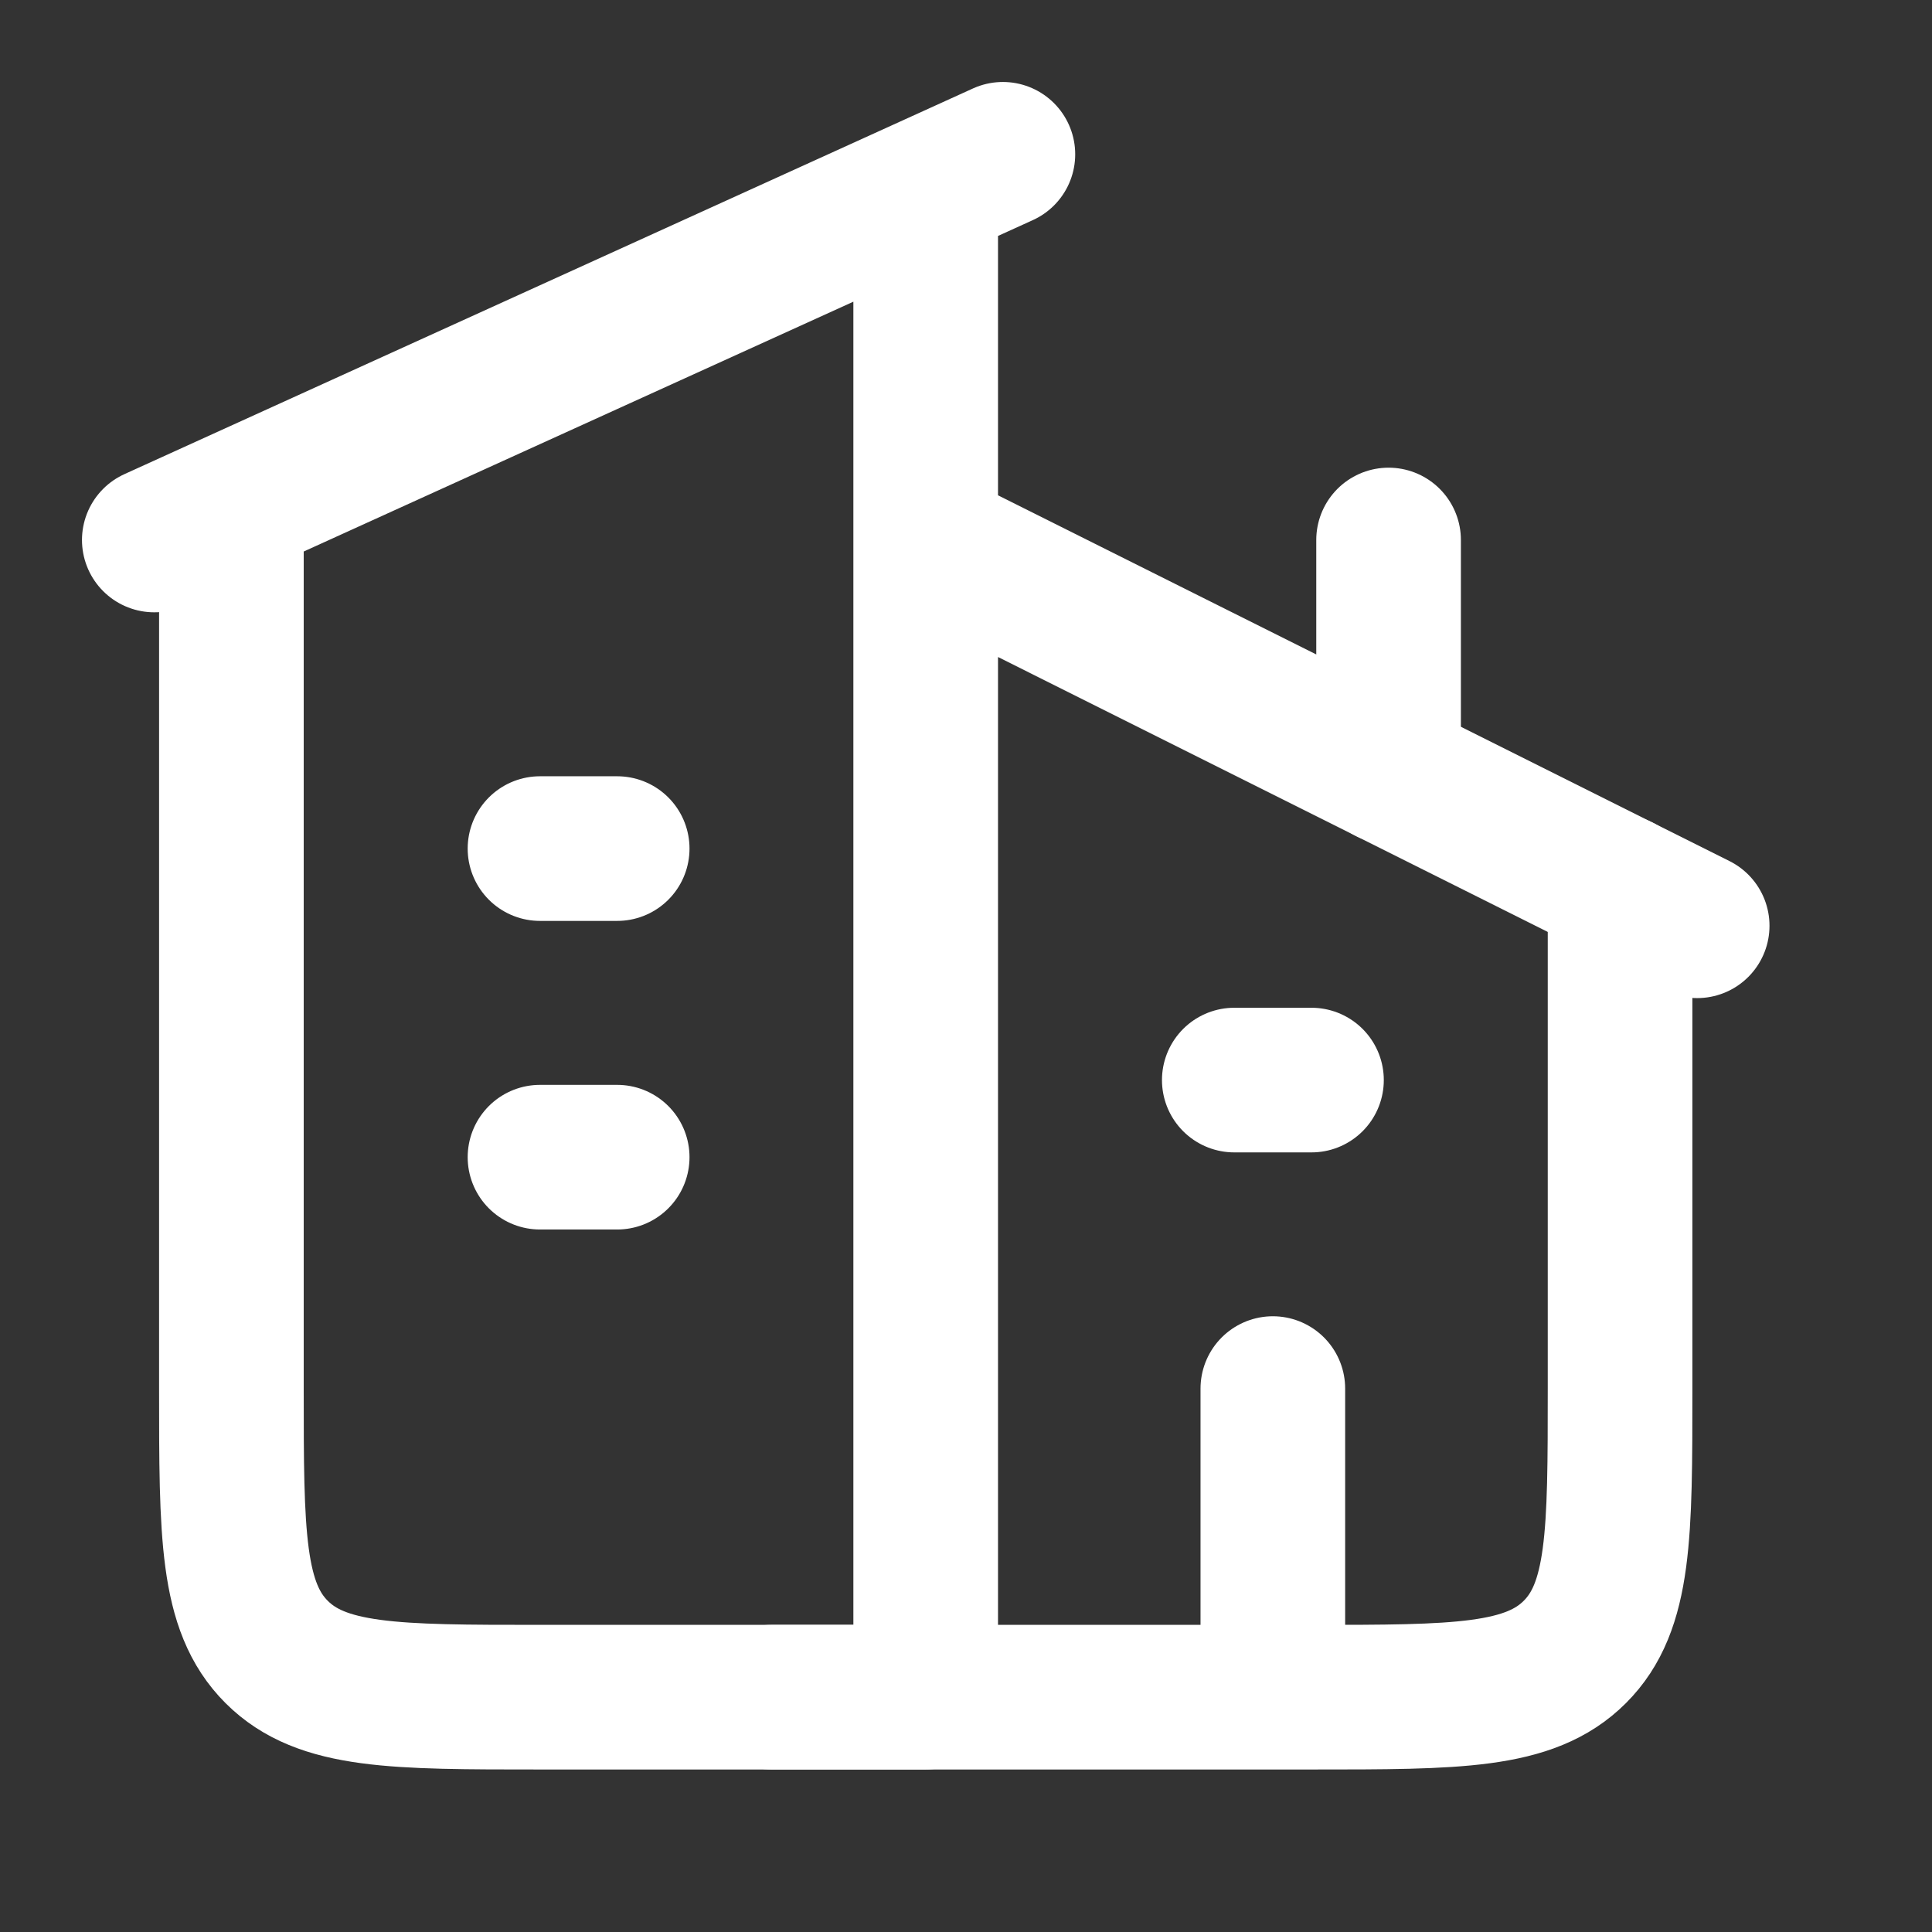
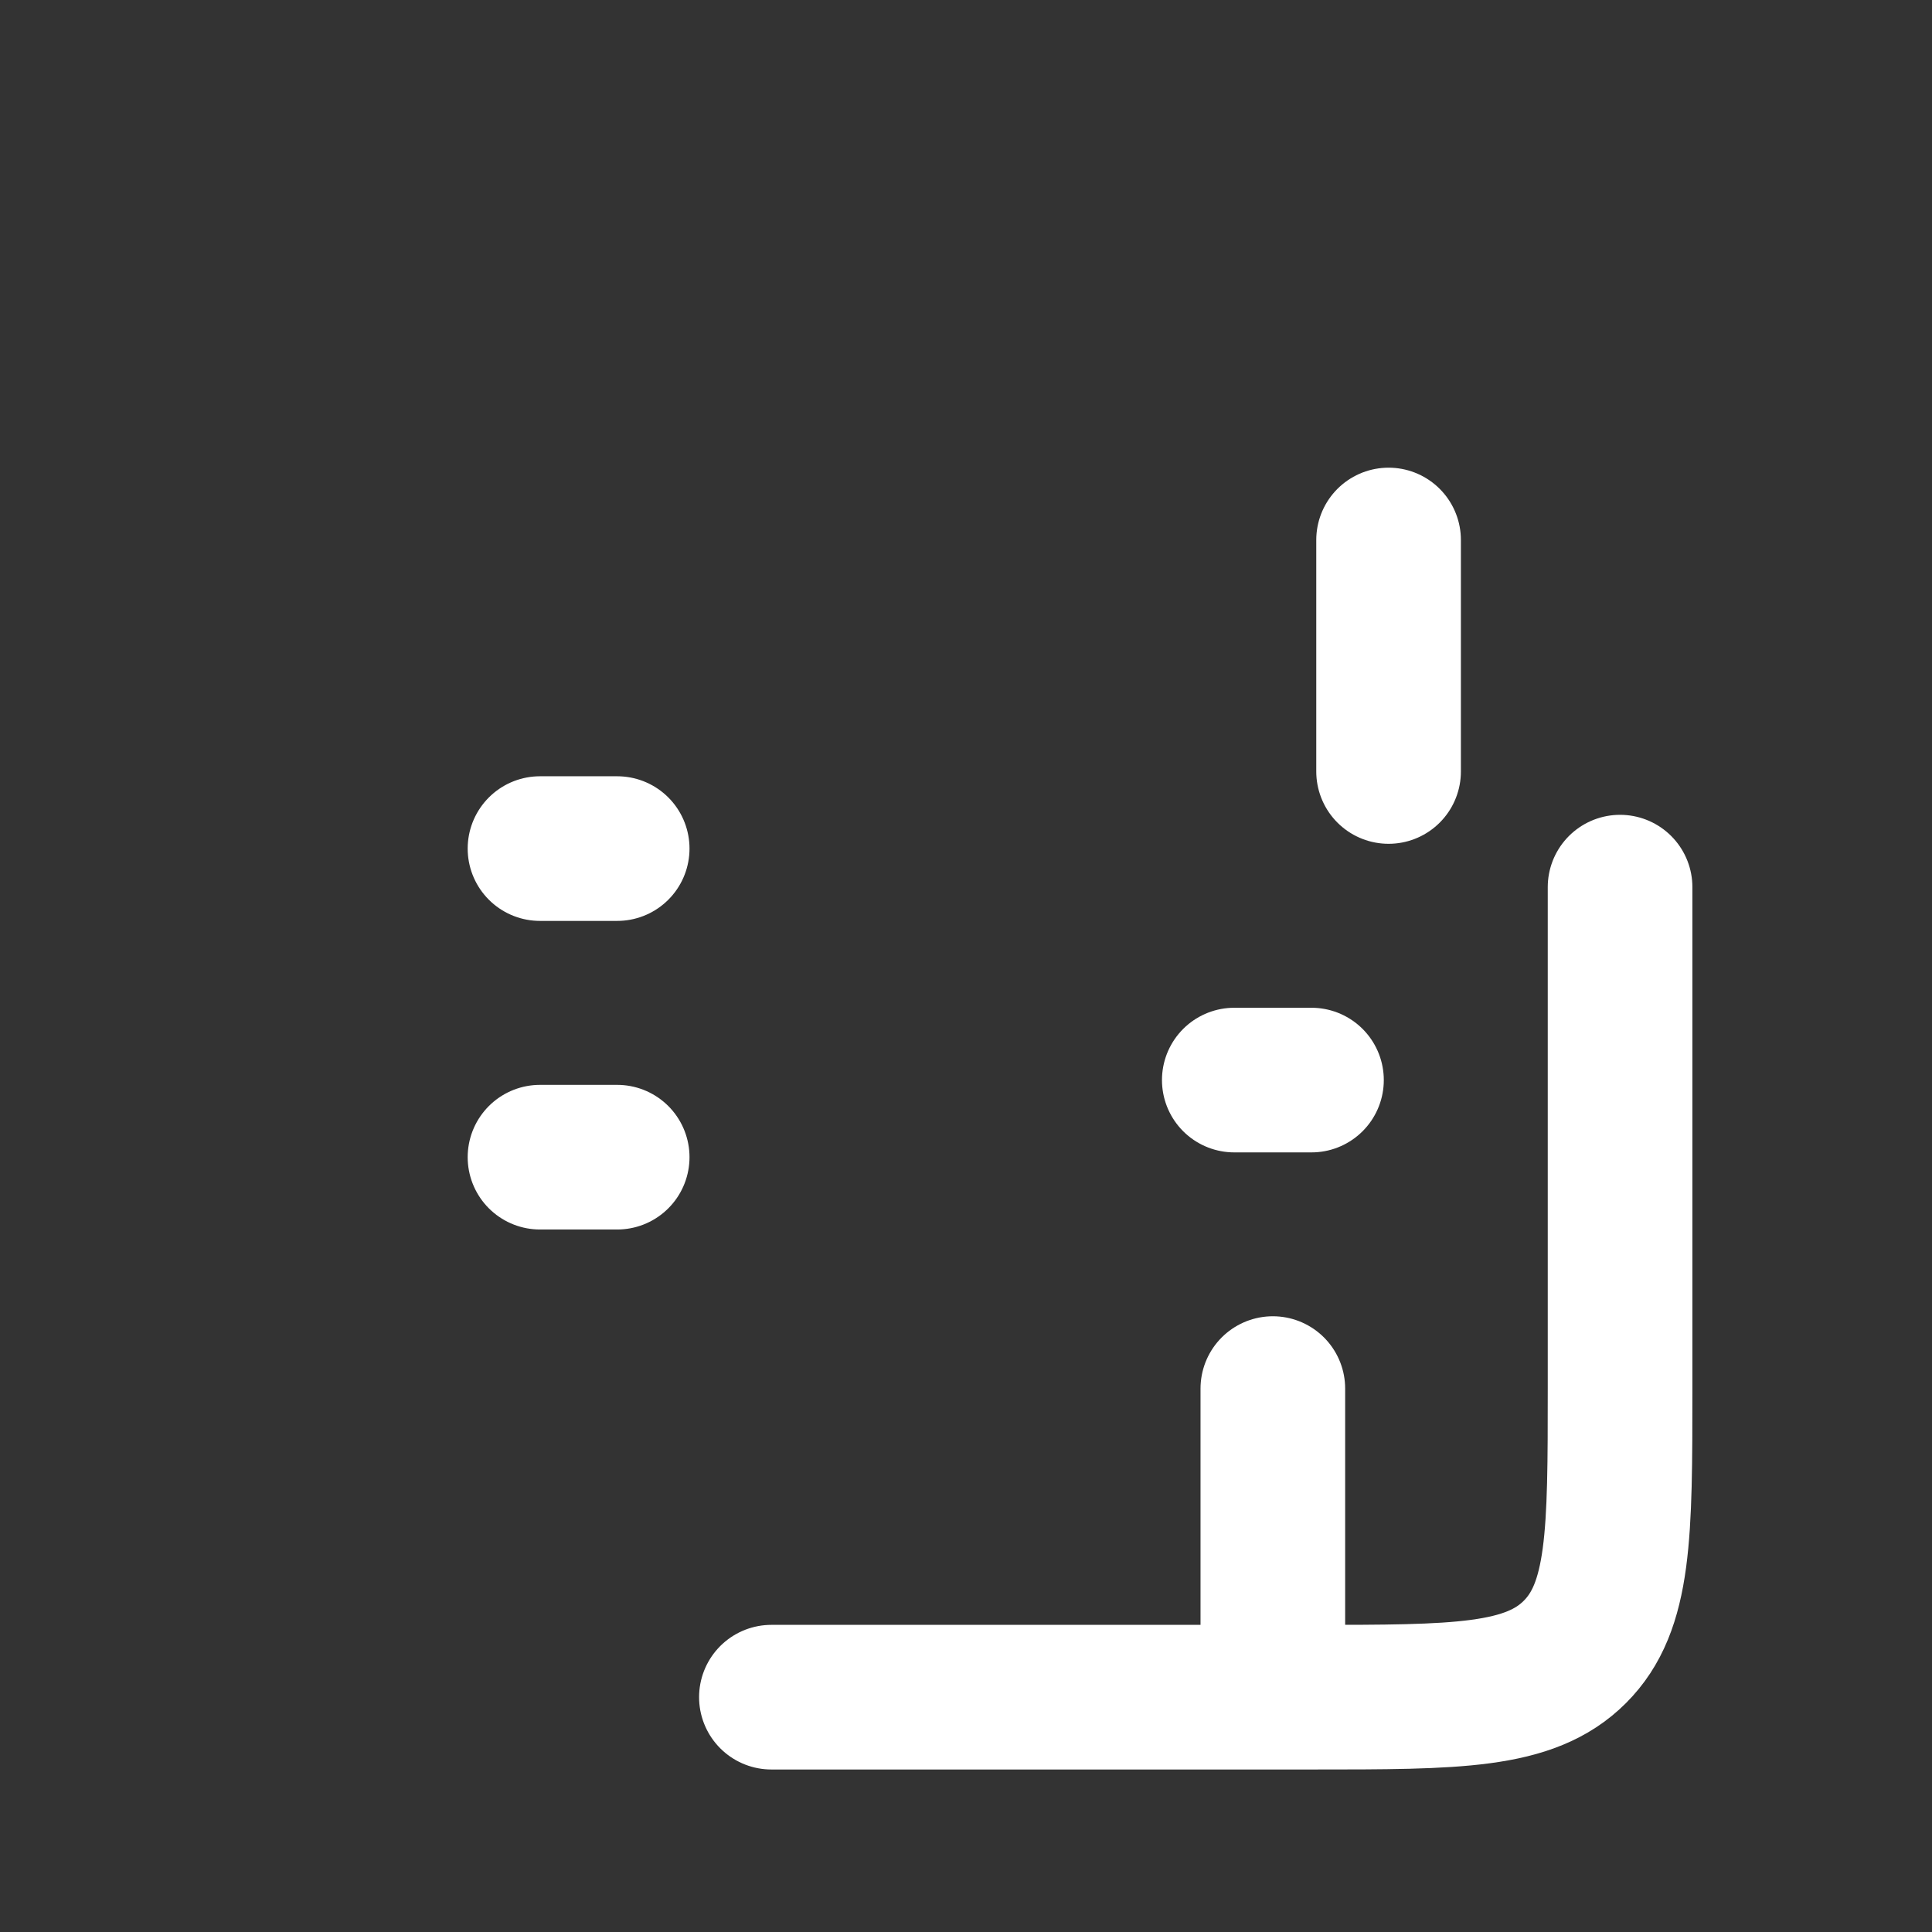
<svg xmlns="http://www.w3.org/2000/svg" width="22" height="22" viewBox="0 0 22 22" fill="none">
  <rect x="0" y="0" width="22" height="22" fill="#333333" stroke="none" />
-   <path d="M11.42 1.757L1.757 6.149M10.541 2.635V19.326H6.149C4.492 19.326 3.665 19.326 3.15 18.811C2.635 18.297 2.635 17.469 2.635 15.812V6.149M10.541 6.149L19.326 10.542" stroke="white" stroke-width="1.647" stroke-linecap="round" stroke-linejoin="round" />
  <path d="M8.784 19.326H14.934C16.59 19.326 17.418 19.326 17.933 18.811C18.448 18.297 18.448 17.468 18.448 15.812V10.102M15.812 8.785V6.149M6.149 9.663H7.028M6.149 13.177H7.028M14.055 12.299H14.934M14.494 19.326V15.812" stroke="white" stroke-width="1.647" stroke-linecap="round" stroke-linejoin="round" />
</svg>